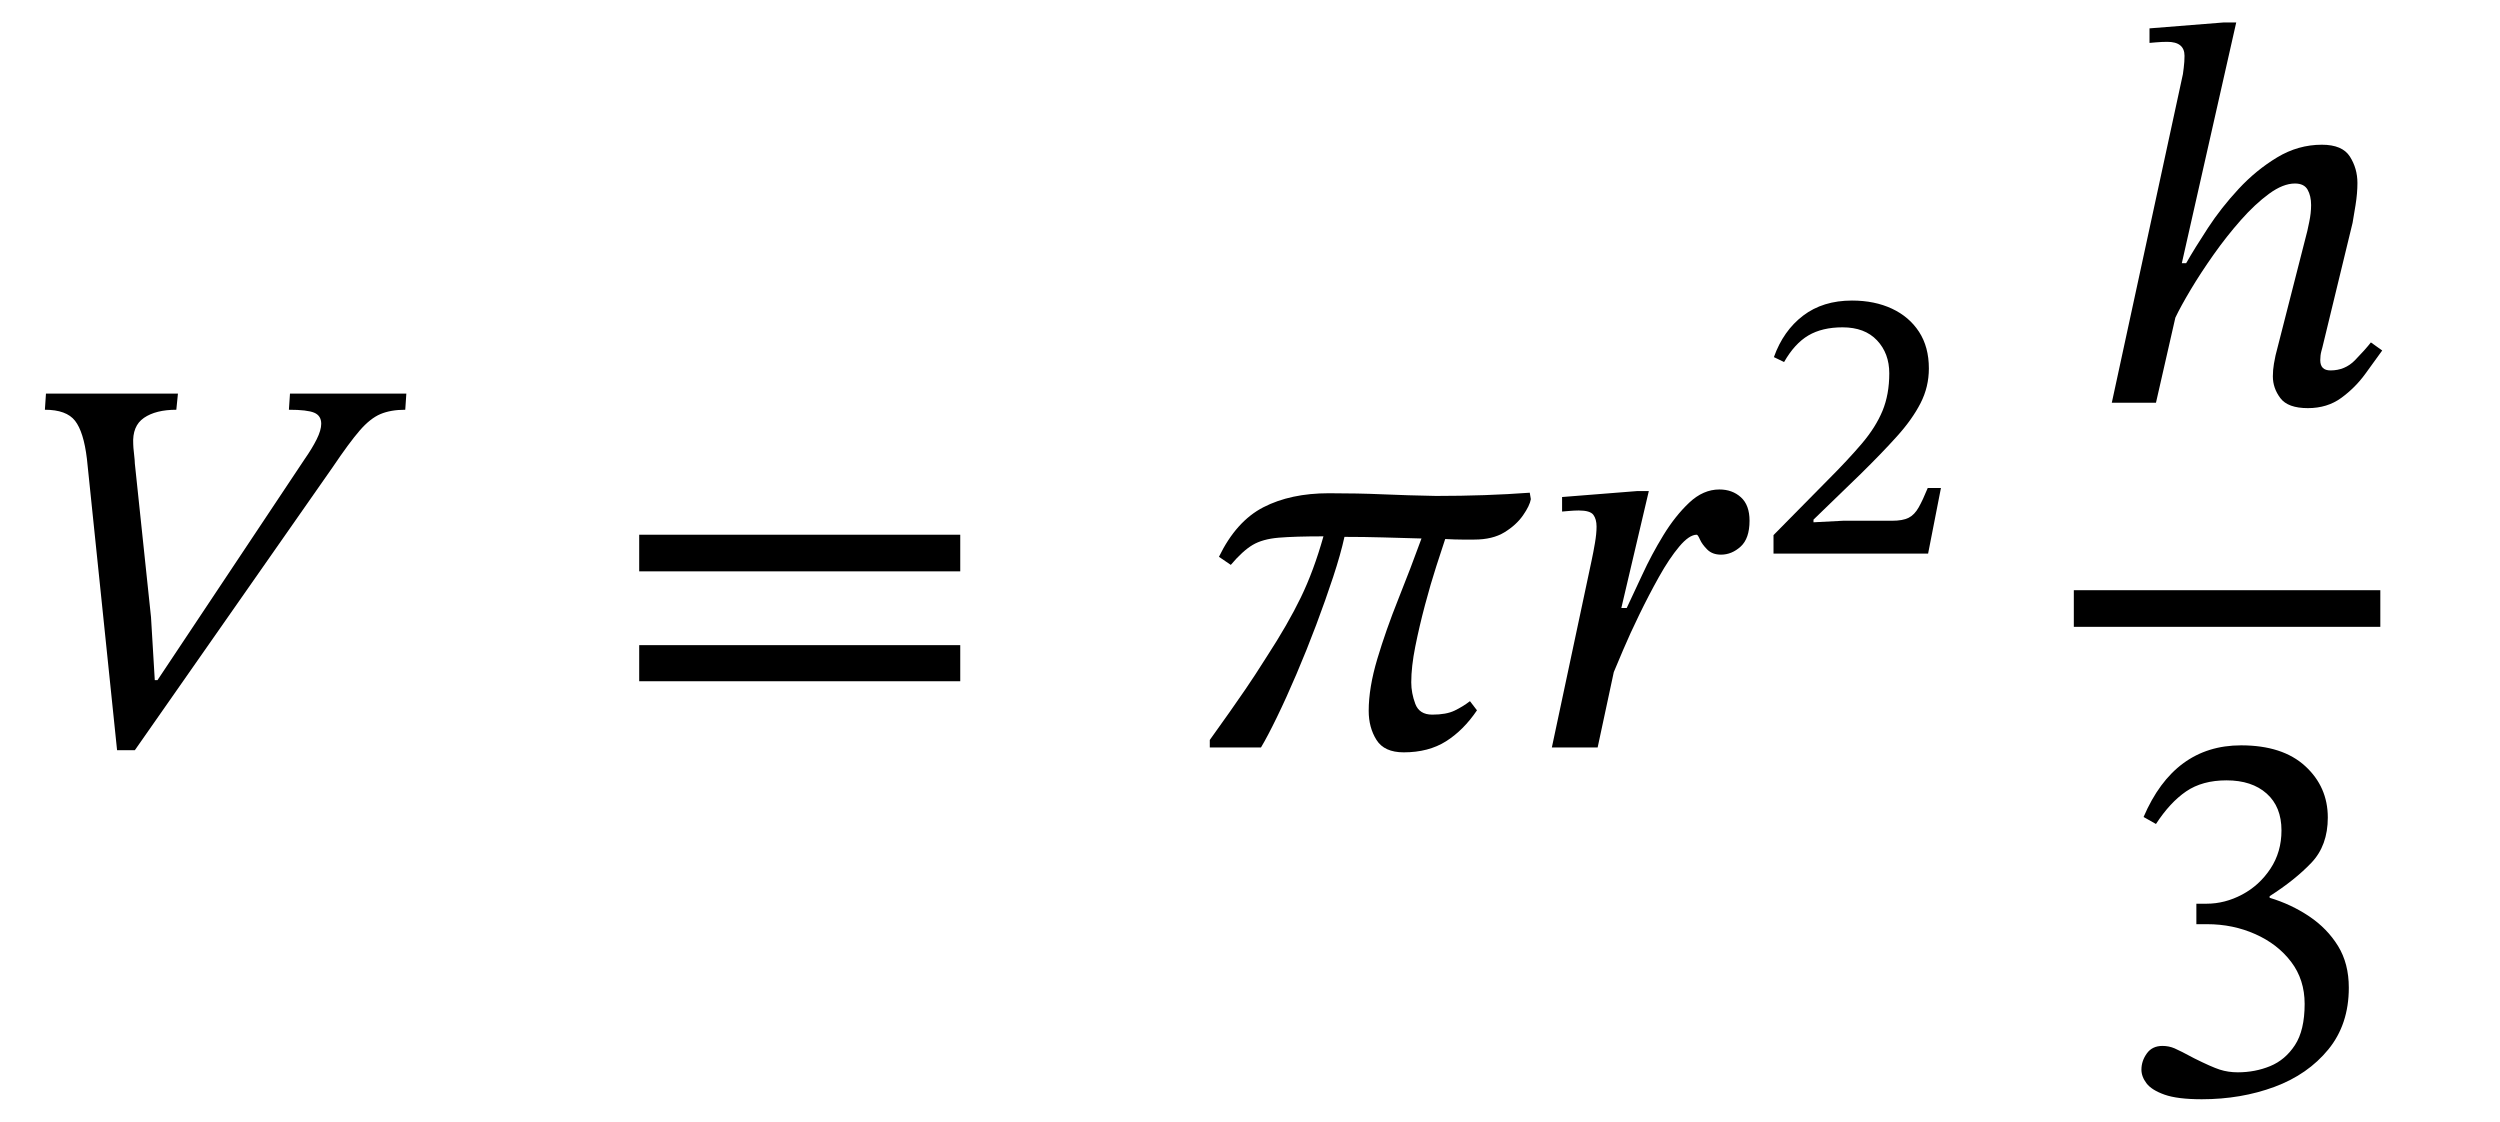
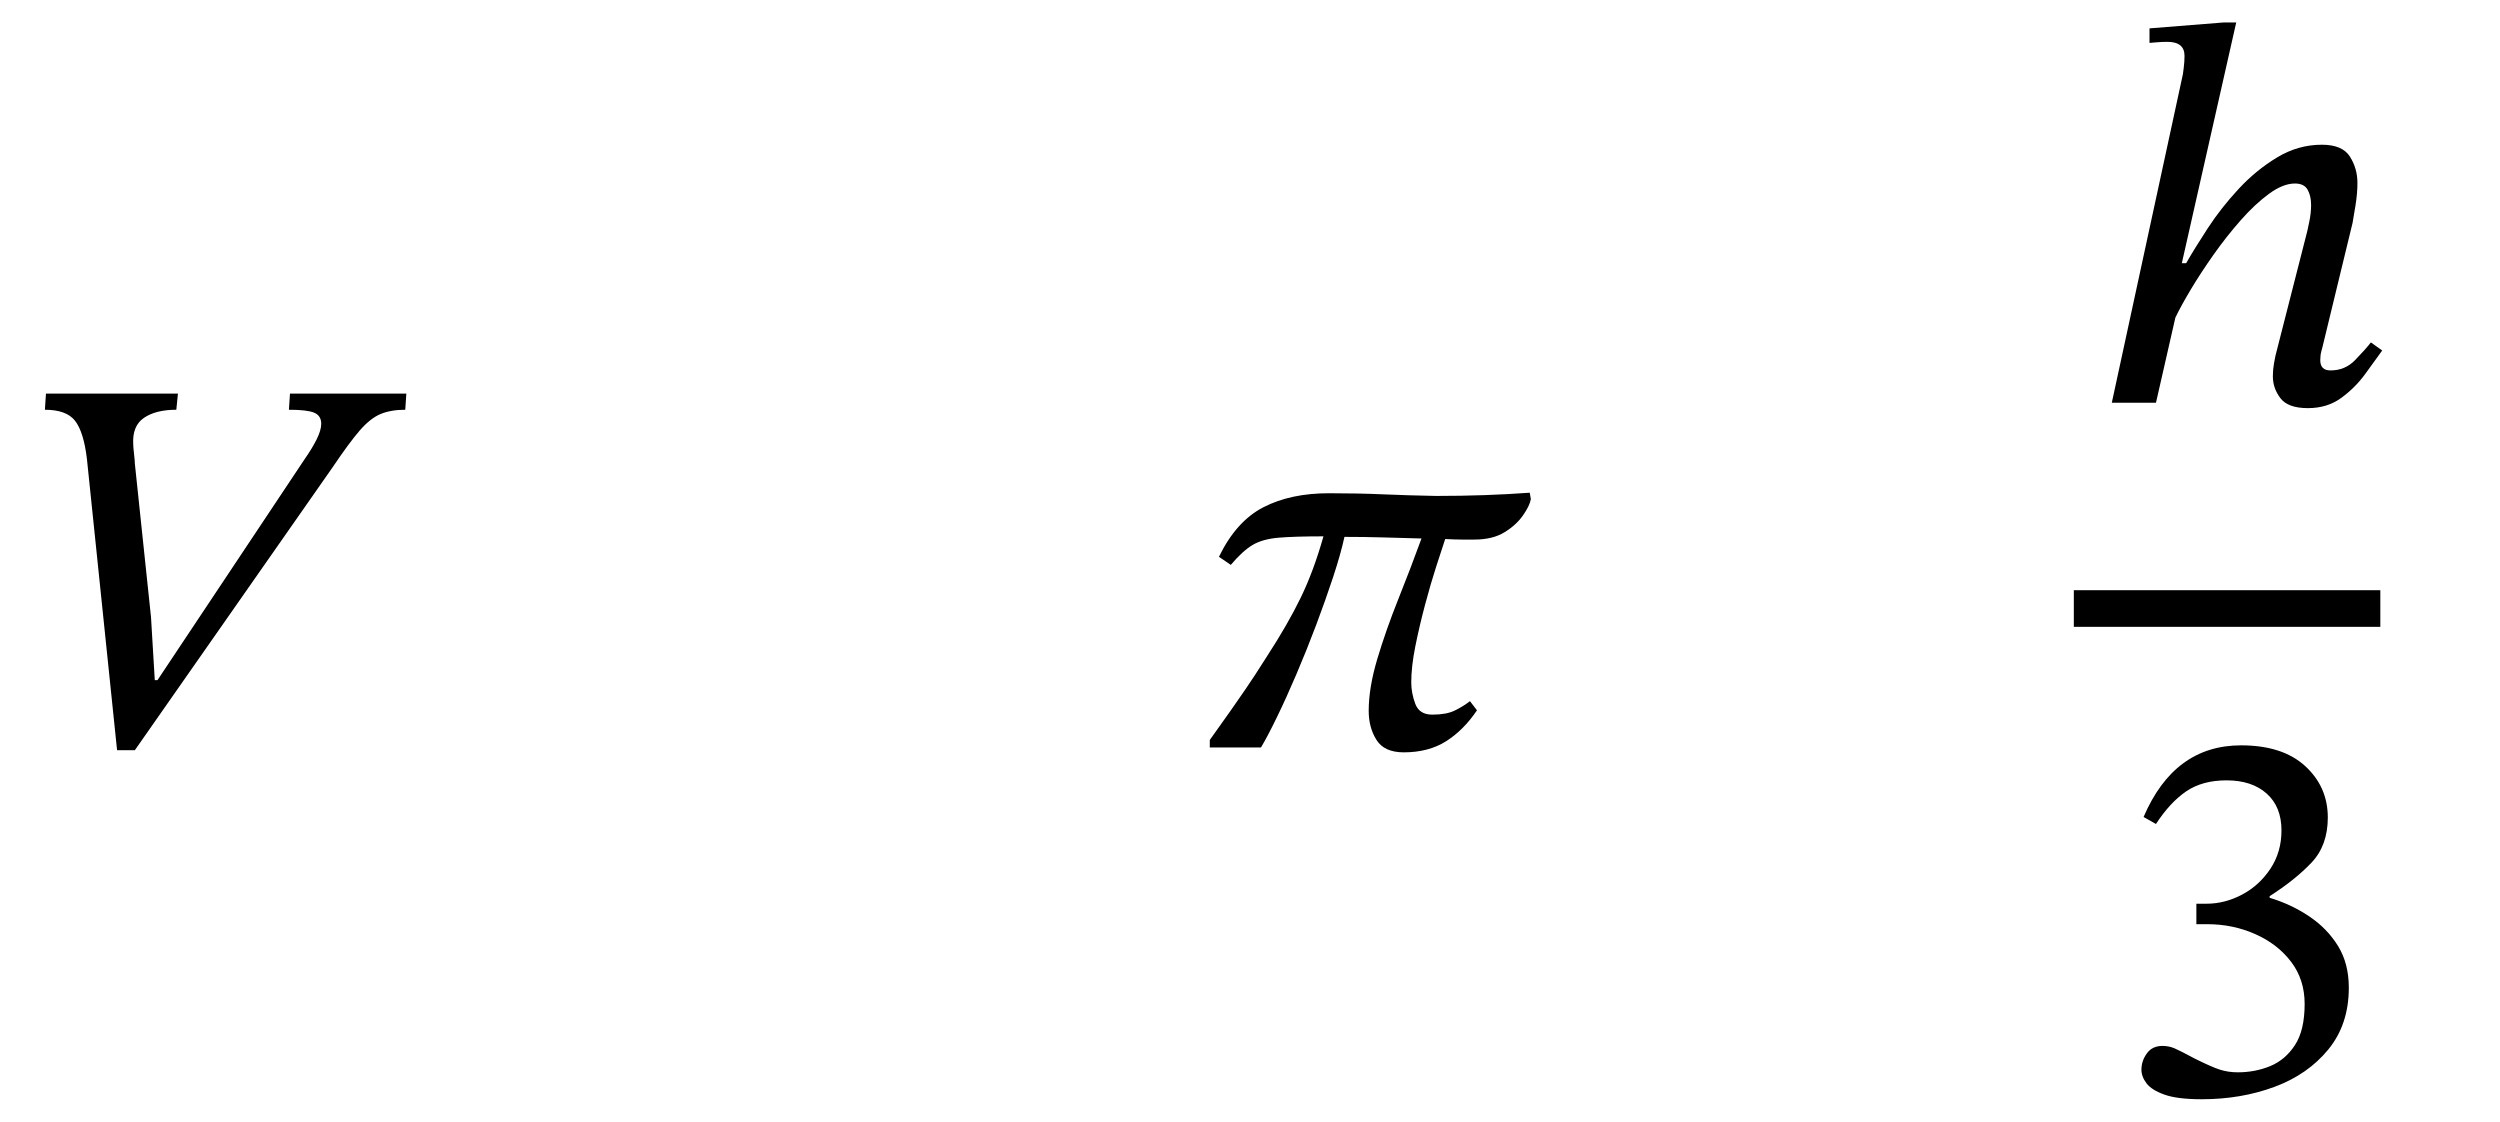
<svg xmlns="http://www.w3.org/2000/svg" width="111.385" height="49.976" viewBox="0.632 -33.304 111.385 49.976">
  <path d="M 7.648 -3 L 7.648 -3 L 14.2 -12.84 Q 14.536 -13.32 14.74 -13.728 Q 14.944 -14.136 14.944 -14.424 Q 14.944 -14.784 14.632 -14.916 Q 14.32 -15.048 13.504 -15.048 L 13.552 -15.768 L 18.736 -15.768 L 18.688 -15.048 Q 18.04 -15.048 17.584 -14.856 Q 17.128 -14.664 16.66 -14.124 Q 16.192 -13.584 15.448 -12.48 L 6.64 0.12 L 5.848 0.12 L 4.504 -12.864 Q 4.36 -14.064 3.976 -14.556 Q 3.592 -15.048 2.632 -15.048 L 2.68 -15.768 L 8.56 -15.768 L 8.488 -15.048 Q 7.576 -15.048 7.048 -14.688 Q 6.52 -14.328 6.568 -13.512 Q 6.568 -13.392 6.604 -13.08 Q 6.64 -12.768 6.64 -12.648 L 7.36 -5.808 L 7.528 -3 Z " fill="black" />
-   <path d="M 43.415 -7.848 L 43.415 -7.848 L 29.111 -7.848 L 29.111 -9.48 L 43.415 -9.48 Z M 43.415 -2.952 L 43.415 -2.952 L 29.111 -2.952 L 29.111 -4.56 L 43.415 -4.56 Z " fill="black" />
  <path d="M 68.789 -11.352 L 68.789 -11.352 L 68.837 -11.064 Q 68.789 -10.776 68.489 -10.344 Q 68.189 -9.912 67.661 -9.588 Q 67.133 -9.264 66.317 -9.264 Q 66.053 -9.264 65.765 -9.264 Q 65.477 -9.264 65.021 -9.288 Q 64.877 -8.856 64.625 -8.076 Q 64.373 -7.296 64.121 -6.348 Q 63.869 -5.4 63.689 -4.5 Q 63.509 -3.6 63.509 -2.904 Q 63.509 -2.424 63.689 -1.944 Q 63.869 -1.464 64.445 -1.464 Q 65.069 -1.464 65.441 -1.644 Q 65.813 -1.824 66.125 -2.064 L 66.437 -1.656 Q 65.837 -0.768 65.057 -0.276 Q 64.277 0.216 63.173 0.216 Q 62.309 0.216 61.961 -0.336 Q 61.613 -0.888 61.613 -1.632 Q 61.613 -2.664 61.997 -3.948 Q 62.381 -5.232 62.933 -6.612 Q 63.485 -7.992 63.965 -9.312 Q 63.077 -9.336 62.249 -9.36 Q 61.421 -9.384 60.533 -9.384 Q 60.365 -8.616 60.029 -7.596 Q 59.693 -6.576 59.273 -5.46 Q 58.853 -4.344 58.397 -3.276 Q 57.941 -2.208 57.521 -1.344 Q 57.101 -0.48 56.813 0 L 54.533 0 L 54.533 -0.336 Q 55.085 -1.104 55.421 -1.584 Q 55.757 -2.064 56.129 -2.604 Q 56.501 -3.144 57.077 -4.056 Q 58.013 -5.496 58.589 -6.684 Q 59.165 -7.872 59.597 -9.408 Q 58.325 -9.408 57.605 -9.348 Q 56.885 -9.288 56.441 -9.024 Q 55.997 -8.76 55.469 -8.136 L 54.941 -8.496 Q 55.709 -10.08 56.921 -10.704 Q 58.133 -11.328 59.837 -11.328 Q 61.133 -11.328 62.237 -11.28 Q 63.341 -11.232 64.613 -11.208 Q 66.845 -11.208 68.789 -11.352 Z " fill="black" />
-   <path d="M 72.869 -6.216 L 72.869 -6.216 L 73.109 -6.216 Q 73.397 -6.816 73.805 -7.704 Q 74.213 -8.592 74.741 -9.456 Q 75.269 -10.32 75.893 -10.908 Q 76.517 -11.496 77.237 -11.496 Q 77.813 -11.496 78.197 -11.148 Q 78.581 -10.8 78.581 -10.104 Q 78.581 -9.312 78.185 -8.952 Q 77.789 -8.592 77.309 -8.592 Q 76.925 -8.592 76.697 -8.82 Q 76.469 -9.048 76.373 -9.264 Q 76.277 -9.48 76.229 -9.48 Q 75.893 -9.48 75.449 -8.952 Q 75.005 -8.424 74.549 -7.608 Q 74.093 -6.792 73.673 -5.928 Q 73.253 -5.064 72.953 -4.356 Q 72.653 -3.648 72.533 -3.36 L 71.813 0 L 69.773 0 L 71.549 -8.352 Q 71.621 -8.688 71.693 -9.108 Q 71.765 -9.528 71.765 -9.84 Q 71.765 -10.176 71.621 -10.368 Q 71.477 -10.56 70.973 -10.56 Q 70.781 -10.56 70.505 -10.536 Q 70.229 -10.512 70.229 -10.512 L 70.229 -11.16 L 73.565 -11.424 L 74.093 -11.424 Z " fill="black" />
-   <path d="M 87.109 -11.563 L 87.109 -11.563 L 86.537 -8.64 L 79.649 -8.64 L 79.649 -9.463 L 82.035 -11.882 Q 82.976 -12.823 83.589 -13.546 Q 84.202 -14.268 84.505 -14.999 Q 84.807 -15.73 84.807 -16.67 Q 84.807 -17.561 84.261 -18.14 Q 83.715 -18.72 82.724 -18.72 Q 81.817 -18.72 81.203 -18.359 Q 80.59 -17.998 80.12 -17.174 L 79.666 -17.393 Q 80.086 -18.569 80.968 -19.241 Q 81.85 -19.913 83.144 -19.913 Q 84.152 -19.913 84.925 -19.552 Q 85.697 -19.19 86.134 -18.518 Q 86.571 -17.846 86.571 -16.889 Q 86.571 -16.066 86.201 -15.343 Q 85.832 -14.621 85.151 -13.865 Q 84.471 -13.109 83.53 -12.185 L 81.43 -10.152 L 81.43 -10.034 L 82.741 -10.102 L 84.925 -10.102 Q 85.412 -10.102 85.672 -10.236 Q 85.933 -10.37 86.117 -10.698 Q 86.302 -11.026 86.521 -11.563 Z " fill="black" />
  <path d="M 106.265 -18.048 L 106.265 -18.048 L 106.769 -17.688 Q 106.457 -17.256 106.013 -16.644 Q 105.569 -16.032 104.945 -15.576 Q 104.321 -15.12 103.457 -15.12 Q 102.569 -15.12 102.233 -15.564 Q 101.897 -16.008 101.897 -16.536 Q 101.897 -16.824 101.945 -17.1 Q 101.993 -17.376 102.017 -17.472 L 103.433 -23.016 Q 103.433 -23.016 103.517 -23.412 Q 103.601 -23.808 103.601 -24.168 Q 103.601 -24.576 103.445 -24.852 Q 103.289 -25.128 102.881 -25.128 Q 102.353 -25.128 101.729 -24.672 Q 101.105 -24.216 100.469 -23.496 Q 99.833 -22.776 99.257 -21.96 Q 98.681 -21.144 98.237 -20.4 Q 97.793 -19.656 97.553 -19.152 L 96.689 -15.36 L 94.721 -15.36 L 97.889 -30 Q 97.889 -30 97.925 -30.276 Q 97.961 -30.552 97.961 -30.816 Q 97.961 -31.44 97.193 -31.44 Q 96.953 -31.44 96.677 -31.416 Q 96.401 -31.392 96.401 -31.392 L 96.401 -32.04 L 99.713 -32.304 L 100.265 -32.304 L 97.841 -21.576 L 98.033 -21.576 Q 98.417 -22.248 99.005 -23.148 Q 99.593 -24.048 100.373 -24.888 Q 101.153 -25.728 102.089 -26.292 Q 103.025 -26.856 104.081 -26.856 Q 104.993 -26.856 105.329 -26.328 Q 105.665 -25.8 105.665 -25.152 Q 105.665 -24.696 105.581 -24.168 Q 105.497 -23.64 105.449 -23.376 L 104.105 -17.832 Q 104.105 -17.832 104.057 -17.652 Q 104.009 -17.472 104.009 -17.256 Q 104.009 -16.8 104.465 -16.8 Q 105.113 -16.8 105.557 -17.256 Q 106.001 -17.712 106.265 -18.048 Z " fill="black" />
  <path d="M 96.689 3.408 L 96.689 3.408 L 96.137 3.096 Q 97.505 -0.096 100.481 -0.096 Q 102.329 -0.096 103.337 0.828 Q 104.345 1.752 104.345 3.12 Q 104.345 4.368 103.613 5.136 Q 102.881 5.904 101.753 6.624 L 101.753 6.696 Q 102.713 6.984 103.517 7.524 Q 104.321 8.064 104.801 8.844 Q 105.281 9.624 105.281 10.704 Q 105.281 12.336 104.369 13.452 Q 103.457 14.568 101.969 15.12 Q 100.481 15.672 98.729 15.672 Q 97.649 15.672 97.073 15.468 Q 96.497 15.264 96.269 14.964 Q 96.041 14.664 96.041 14.352 Q 96.041 13.968 96.281 13.632 Q 96.521 13.296 96.977 13.296 Q 97.265 13.296 97.517 13.404 Q 97.769 13.512 98.393 13.848 Q 99.161 14.232 99.533 14.352 Q 99.905 14.472 100.337 14.472 Q 101.105 14.472 101.777 14.196 Q 102.449 13.92 102.881 13.26 Q 103.313 12.6 103.313 11.424 Q 103.313 10.344 102.713 9.552 Q 102.113 8.76 101.117 8.316 Q 100.121 7.872 98.969 7.872 L 98.489 7.872 L 98.489 6.96 L 98.945 6.96 Q 99.761 6.96 100.529 6.552 Q 101.297 6.144 101.789 5.4 Q 102.281 4.656 102.281 3.696 Q 102.281 2.64 101.621 2.052 Q 100.961 1.464 99.833 1.464 Q 98.753 1.464 98.033 1.956 Q 97.313 2.448 96.689 3.408 Z " fill="black" />
  <rect x="93.029" y="-7.008" width="13.656" height="1.632" fill="black" />
</svg>